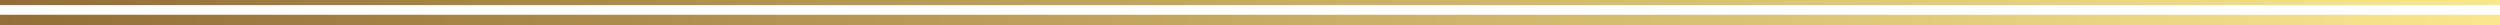
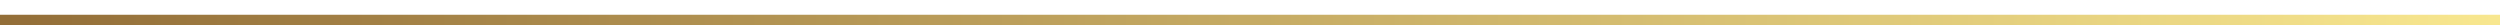
<svg xmlns="http://www.w3.org/2000/svg" xmlns:xlink="http://www.w3.org/1999/xlink" id="_レイヤー_2" data-name="レイヤー 2" version="1.1" viewBox="0 0 3897 39">
  <defs>
    <style>
      .cls-1 {
        fill: url(#_名称未設定グラデーション_15);
      }

      .cls-1, .cls-2 {
        stroke-width: 0px;
      }

      .cls-2 {
        fill: url(#_名称未設定グラデーション_15-2);
      }
    </style>
    <linearGradient id="_名称未設定グラデーション_15" data-name="名称未設定グラデーション 15" x1="-11440" y1="20464" x2="-7543" y2="20464" gradientTransform="translate(11440 -20433)" gradientUnits="userSpaceOnUse">
      <stop offset="0" stop-color="#f8e78f" />
      <stop offset="1" stop-color="#936e38" />
    </linearGradient>
    <linearGradient id="_名称未設定グラデーション_15-2" data-name="名称未設定グラデーション 15" y1="20491" y2="20491" gradientTransform="translate(11440 -20487)" xlink:href="#_名称未設定グラデーション_15" />
  </defs>
  <rect class="cls-1" y="23" width="3897" height="16" transform="translate(3897 62) rotate(180)" />
-   <rect class="cls-2" width="3897" height="8" transform="translate(3897 8) rotate(180)" />
</svg>